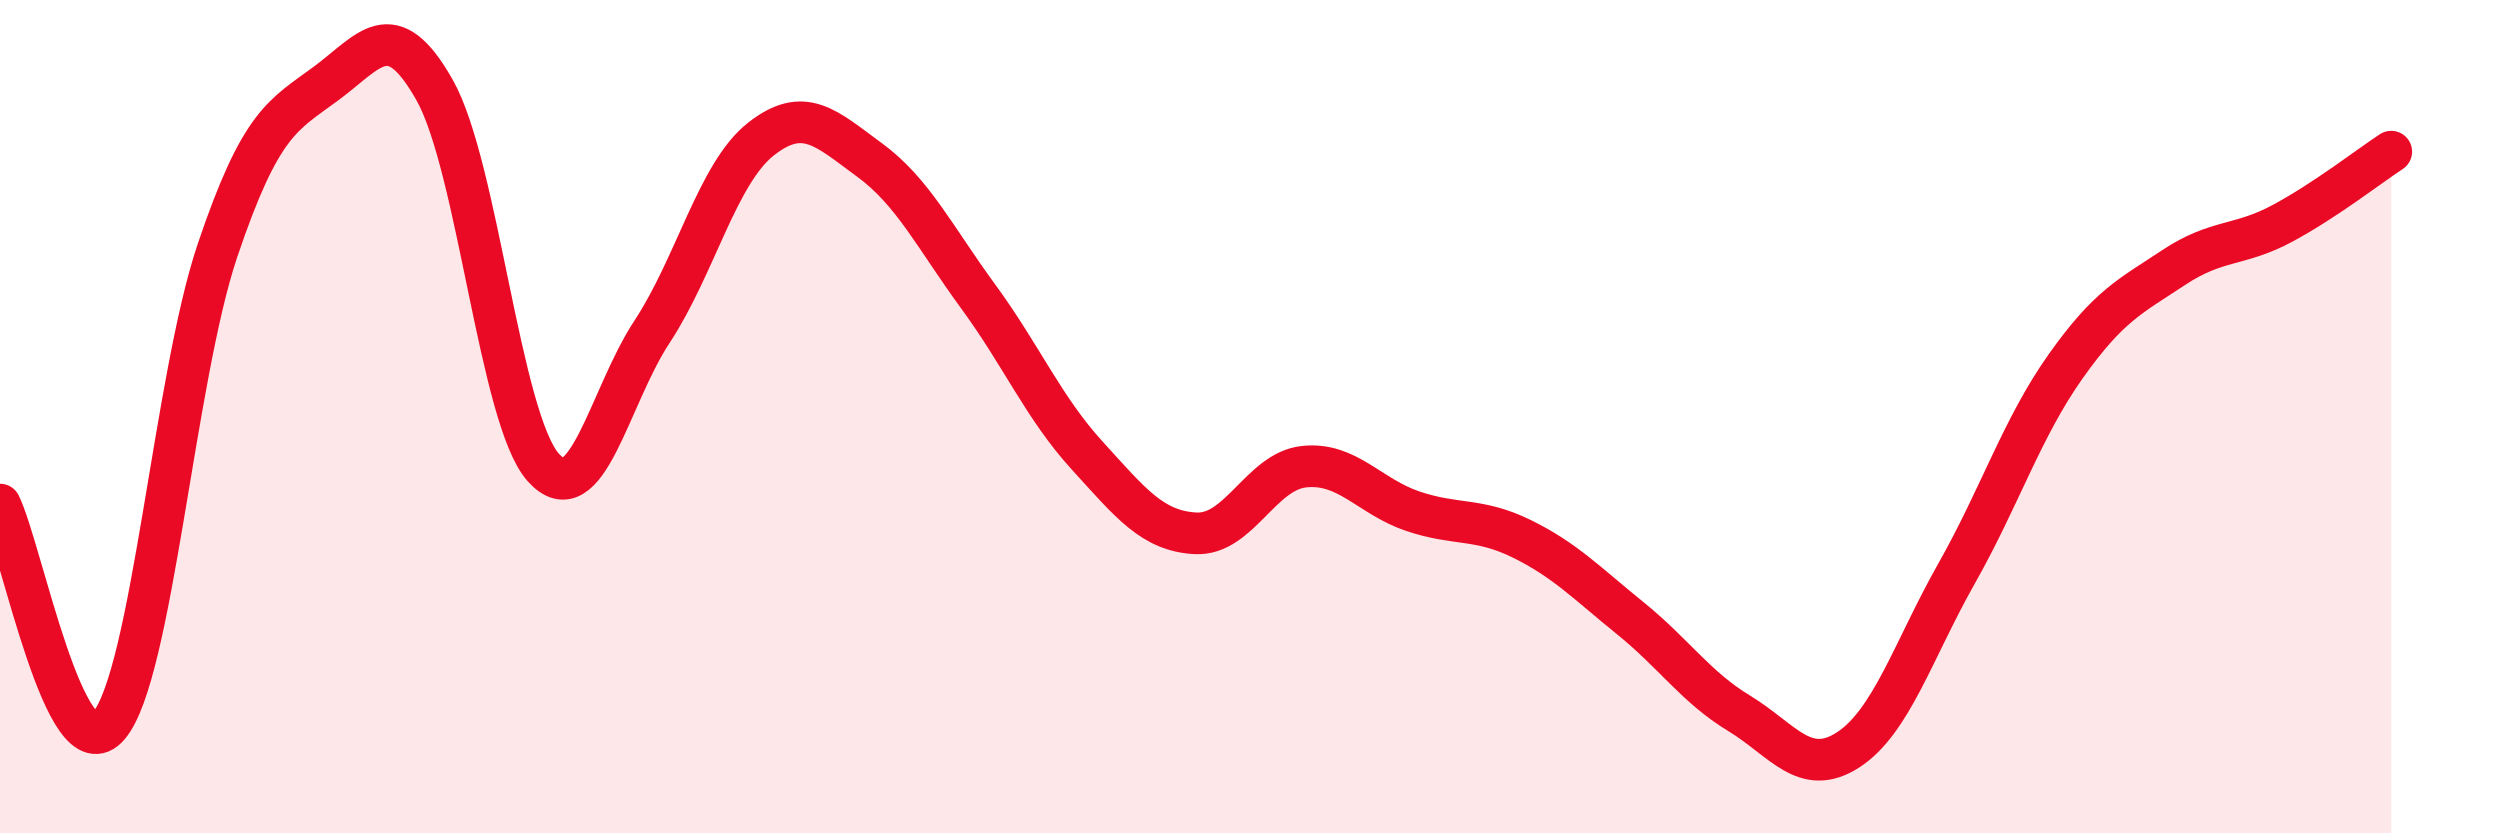
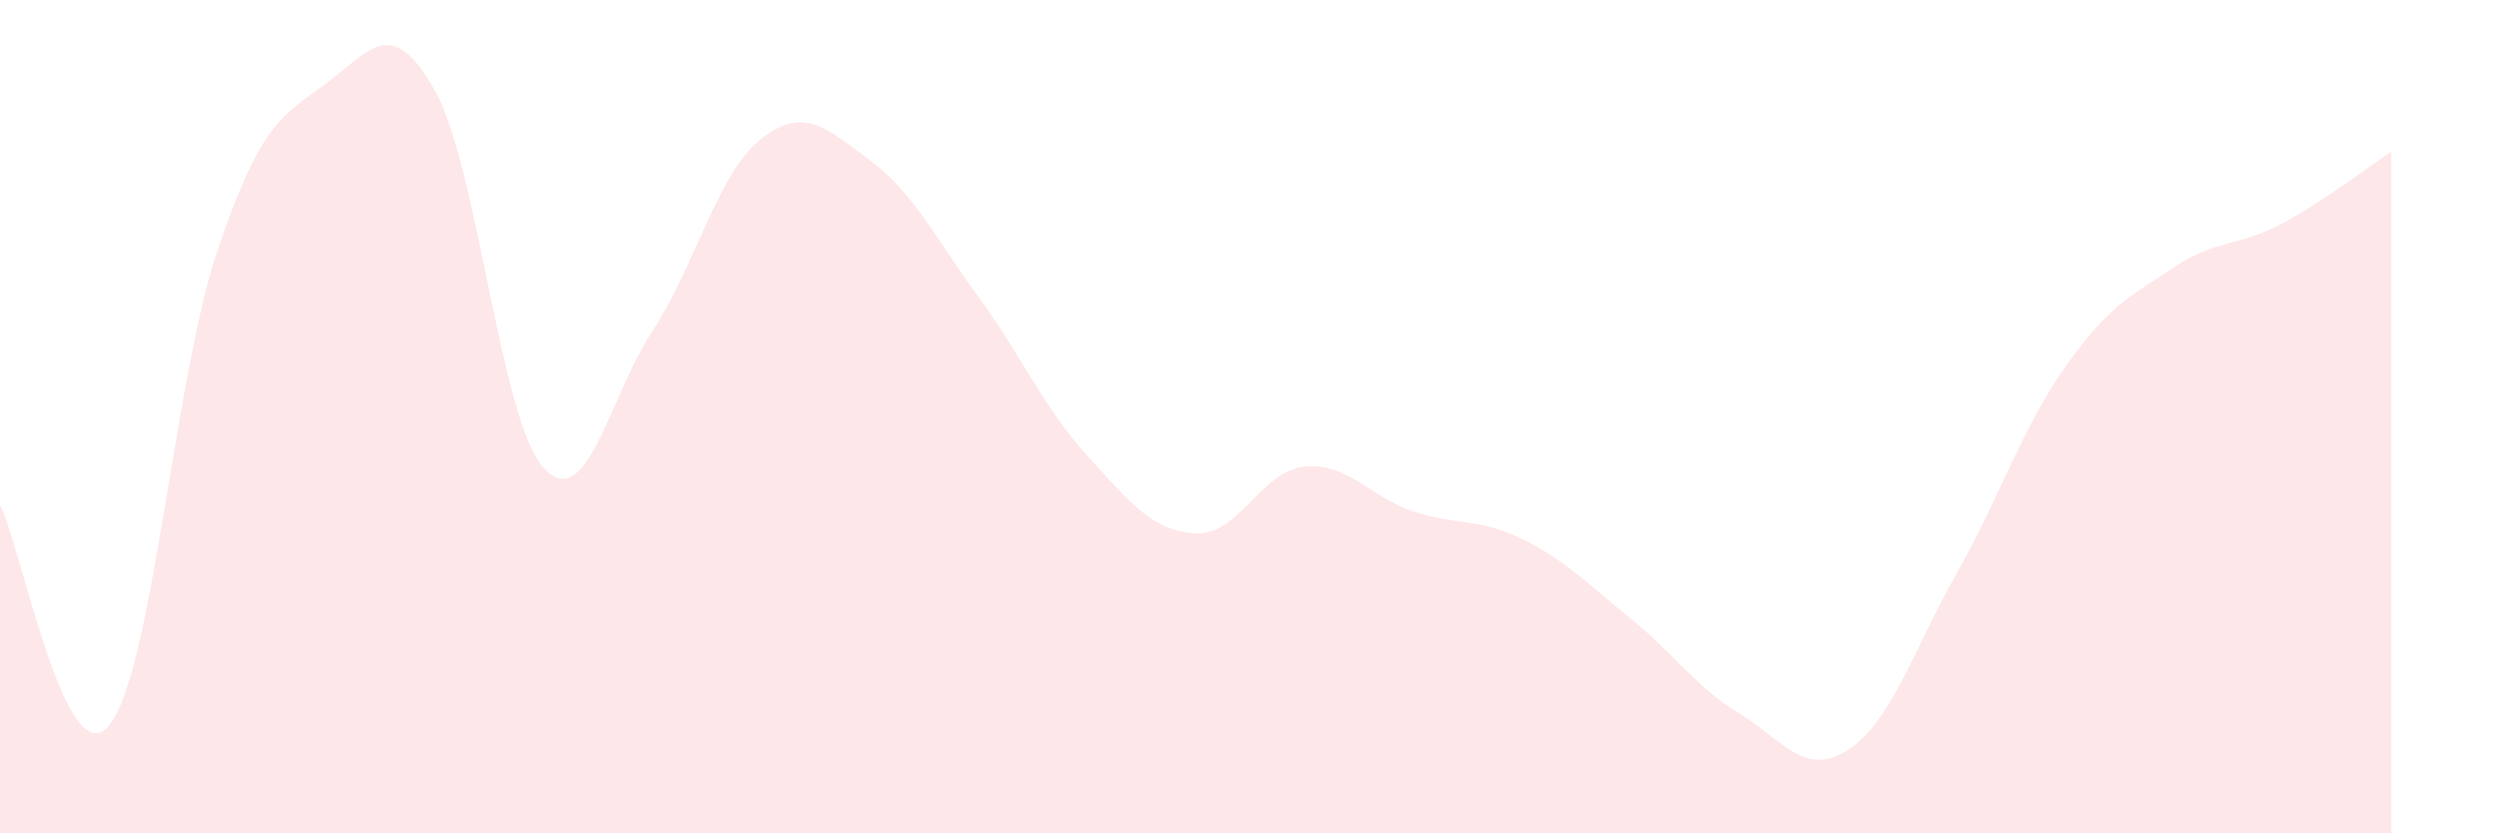
<svg xmlns="http://www.w3.org/2000/svg" width="60" height="20" viewBox="0 0 60 20">
  <path d="M 0,12.11 C 0.52,13.17 1.57,18.64 2.61,17.42 C 3.65,16.2 4.18,9.09 5.22,6.01 C 6.26,2.93 6.79,2.77 7.83,2 C 8.87,1.23 9.39,0.32 10.43,2.16 C 11.47,4 12,10.06 13.04,11.22 C 14.08,12.38 14.61,9.54 15.65,7.96 C 16.69,6.38 17.22,4.16 18.26,3.34 C 19.3,2.52 19.83,3.08 20.87,3.84 C 21.91,4.6 22.44,5.7 23.48,7.12 C 24.52,8.54 25.05,9.79 26.09,10.93 C 27.13,12.07 27.66,12.75 28.7,12.8 C 29.74,12.85 30.26,11.31 31.3,11.2 C 32.34,11.09 32.87,11.92 33.91,12.27 C 34.95,12.62 35.48,12.42 36.52,12.93 C 37.56,13.44 38.09,14 39.13,14.84 C 40.17,15.68 40.7,16.49 41.74,17.12 C 42.78,17.75 43.31,18.67 44.35,18 C 45.39,17.33 45.92,15.6 46.96,13.76 C 48,11.92 48.53,10.27 49.57,8.8 C 50.61,7.33 51.13,7.11 52.17,6.42 C 53.21,5.73 53.74,5.92 54.78,5.36 C 55.82,4.8 56.87,3.98 57.39,3.64L57.39 20L0 20Z" fill="#EB0A25" opacity="0.1" stroke-linecap="round" stroke-linejoin="round" />
-   <path d="M 0,12.11 C 0.52,13.17 1.57,18.64 2.61,17.42 C 3.65,16.2 4.18,9.09 5.22,6.01 C 6.26,2.93 6.79,2.77 7.83,2 C 8.87,1.23 9.39,0.32 10.43,2.16 C 11.47,4 12,10.06 13.04,11.22 C 14.08,12.38 14.61,9.54 15.65,7.96 C 16.69,6.38 17.22,4.16 18.26,3.34 C 19.3,2.52 19.83,3.08 20.87,3.84 C 21.91,4.6 22.44,5.7 23.48,7.12 C 24.52,8.54 25.05,9.79 26.09,10.93 C 27.13,12.07 27.66,12.75 28.7,12.8 C 29.74,12.85 30.26,11.31 31.3,11.2 C 32.34,11.09 32.87,11.92 33.91,12.27 C 34.95,12.62 35.48,12.42 36.52,12.93 C 37.56,13.44 38.09,14 39.13,14.84 C 40.17,15.68 40.7,16.49 41.74,17.12 C 42.78,17.75 43.31,18.67 44.35,18 C 45.39,17.33 45.92,15.6 46.96,13.76 C 48,11.92 48.53,10.27 49.57,8.8 C 50.61,7.33 51.13,7.11 52.17,6.42 C 53.21,5.73 53.74,5.92 54.78,5.36 C 55.82,4.8 56.87,3.98 57.39,3.64" stroke="#EB0A25" stroke-width="1" fill="none" stroke-linecap="round" stroke-linejoin="round" />
</svg>